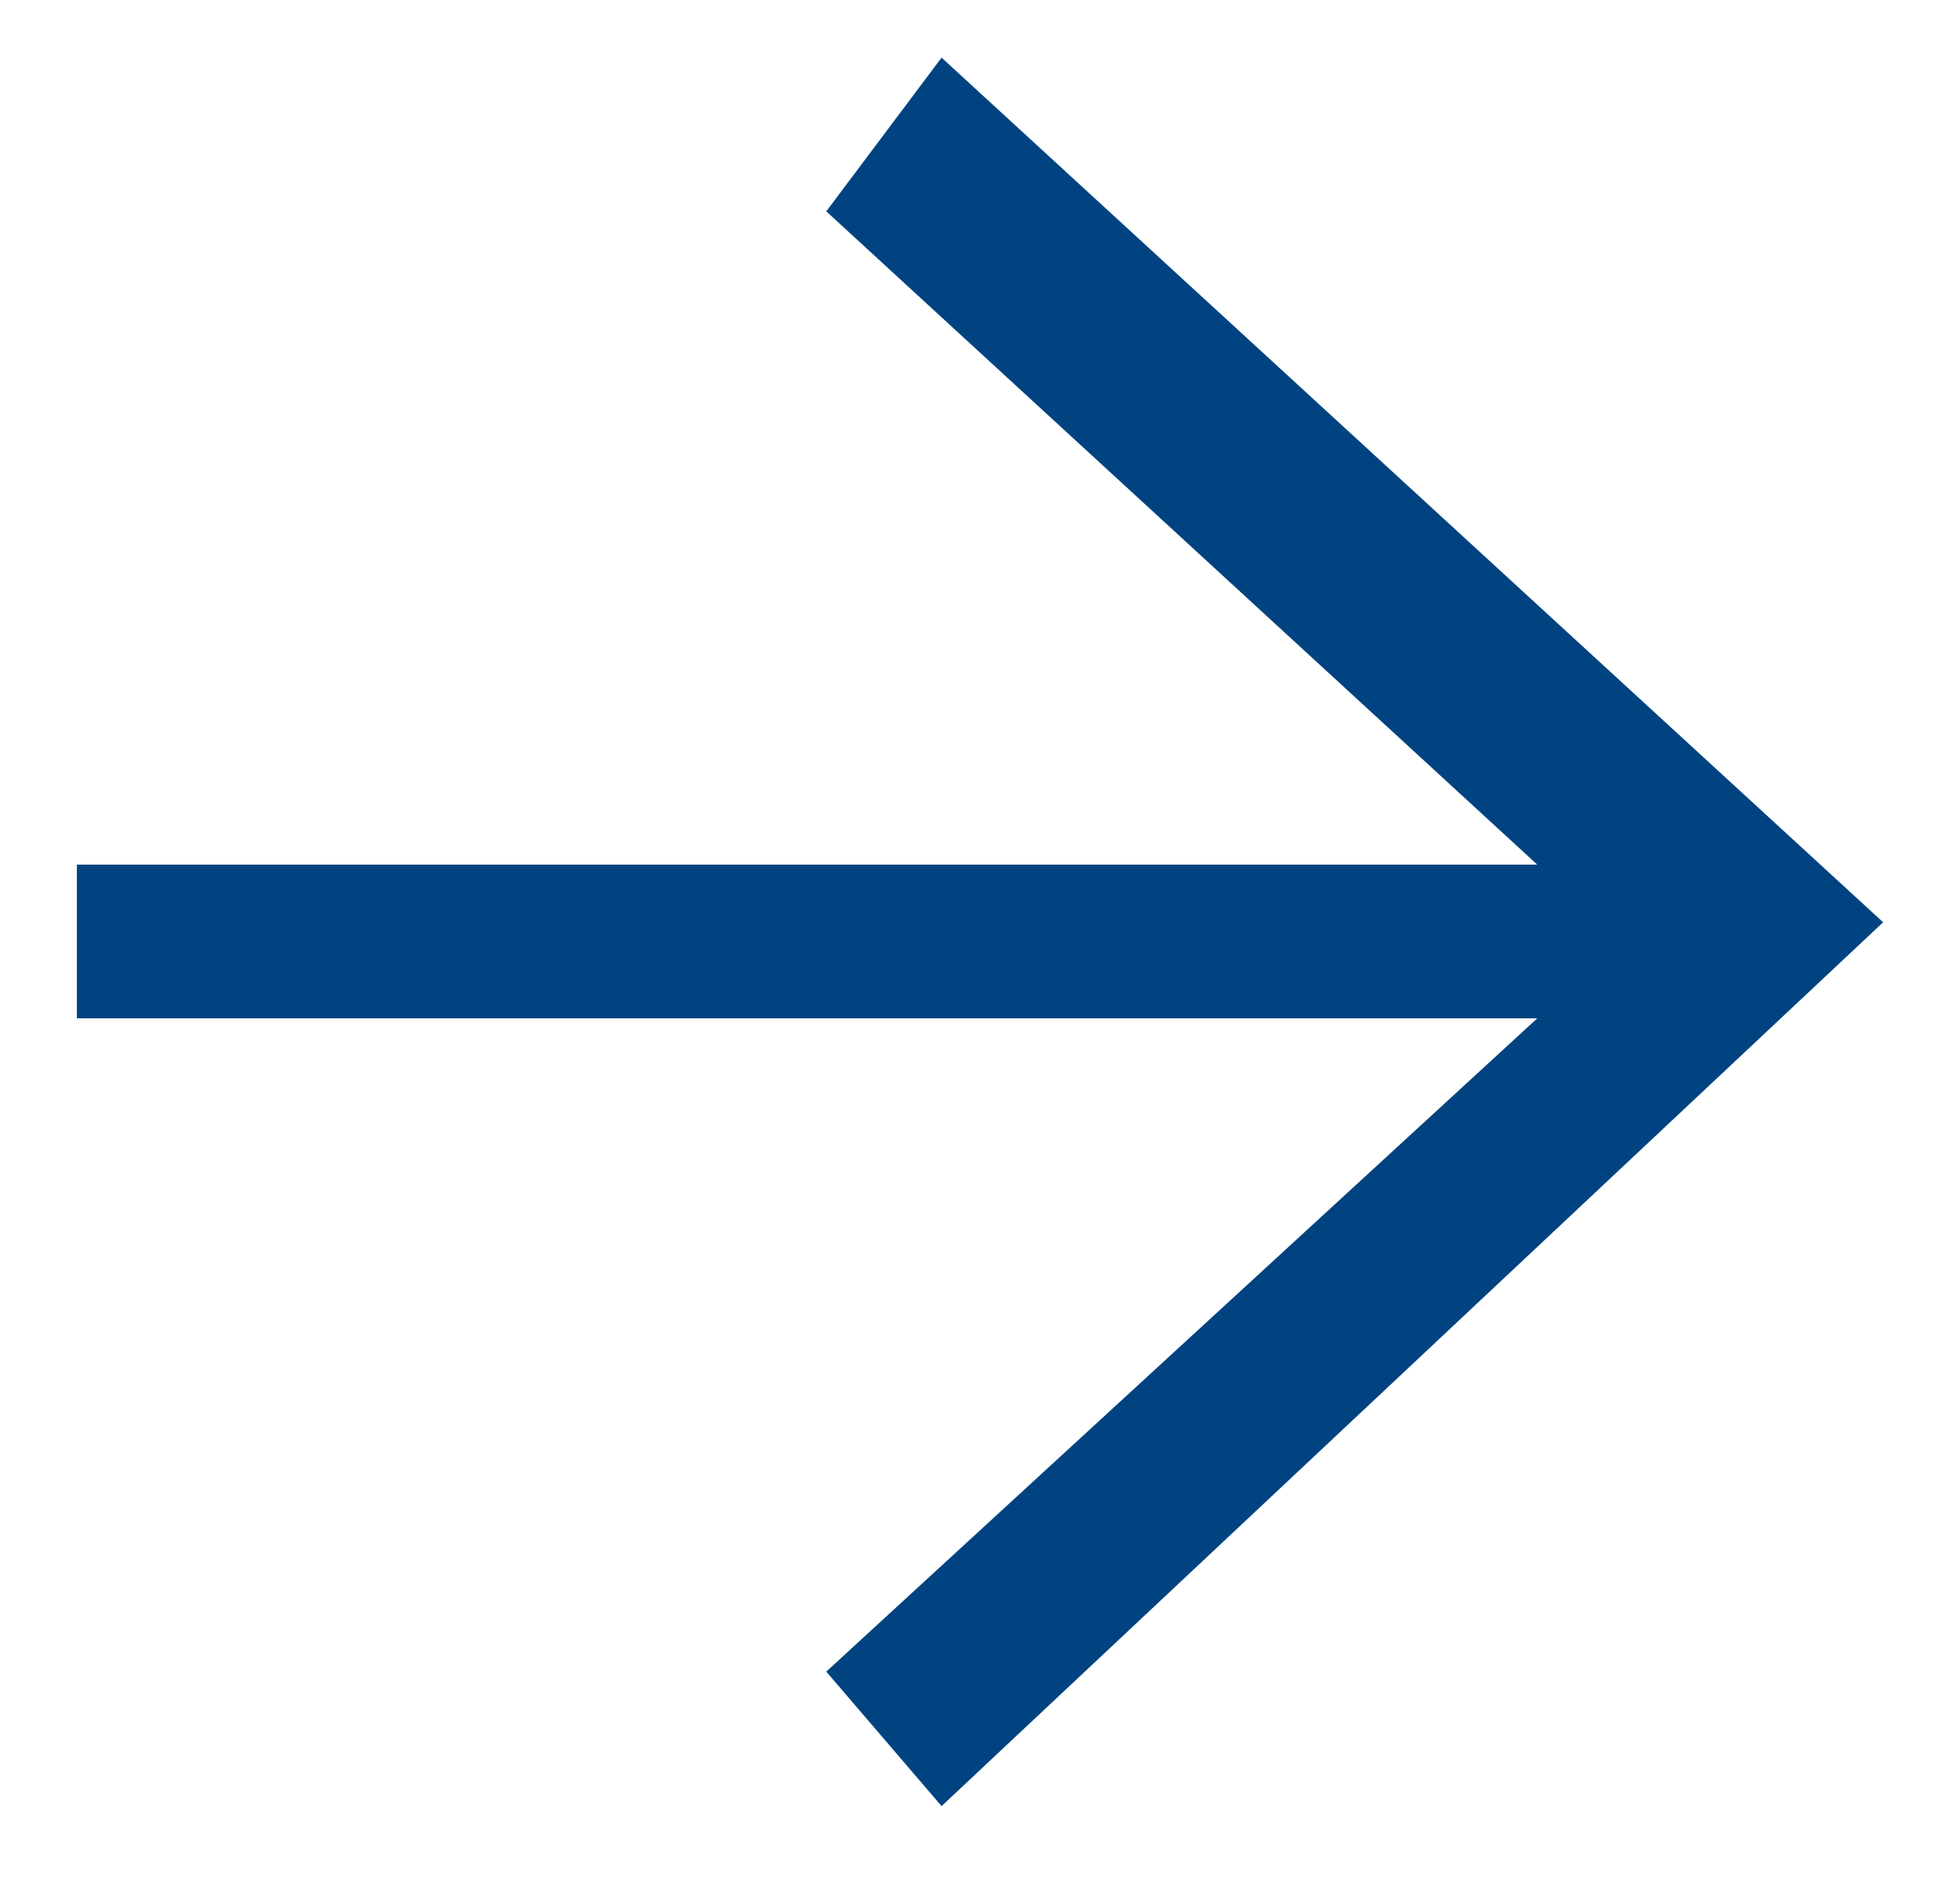
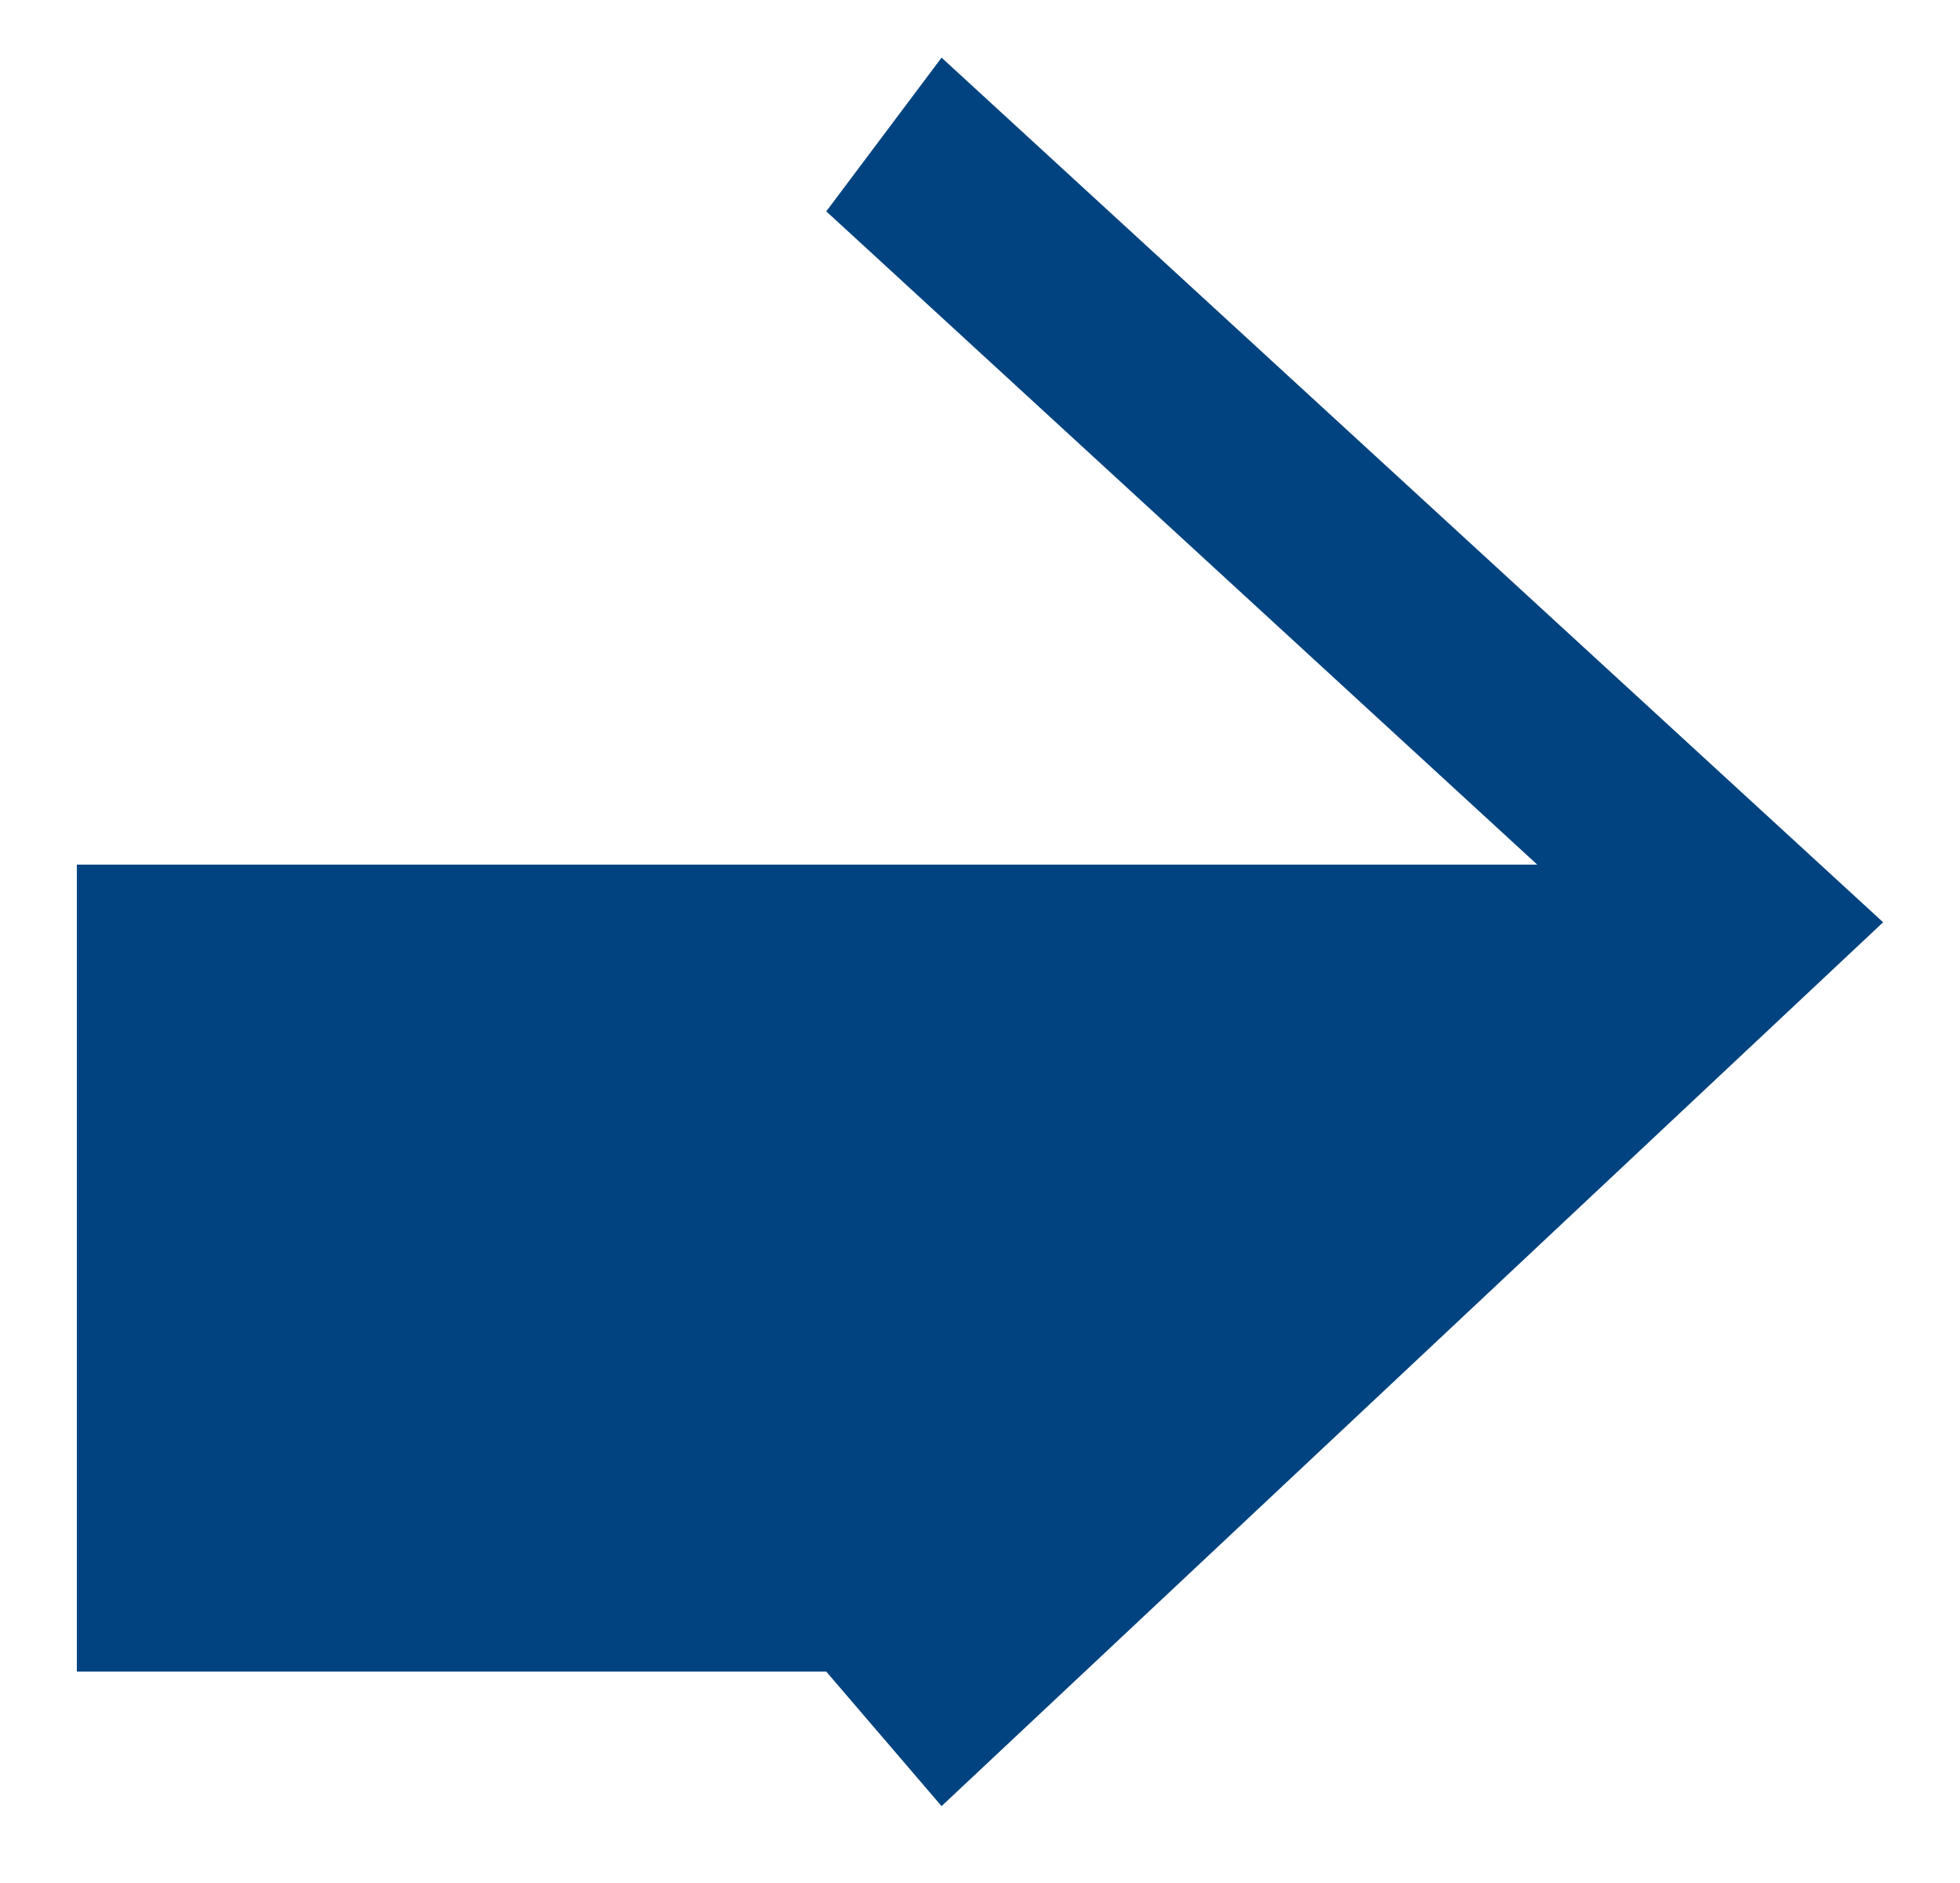
<svg xmlns="http://www.w3.org/2000/svg" version="1.1" id="Layer_1" x="0px" y="0px" viewBox="0 0 10.2 9.8" style="enable-background:new 0 0 10.2 9.8;" xml:space="preserve">
  <style type="text/css">
	.st0{fill:#004380;}
</style>
  <g>
    <g>
-       <path class="st0" d="M8,4.5L4.3,1.1l0.6-0.8l4.9,4.5v0L4.9,9.4L4.3,8.7L8,5.3H0.4V4.5H8z" />
+       <path class="st0" d="M8,4.5L4.3,1.1l0.6-0.8l4.9,4.5v0L4.9,9.4L4.3,8.7H0.4V4.5H8z" />
    </g>
  </g>
</svg>